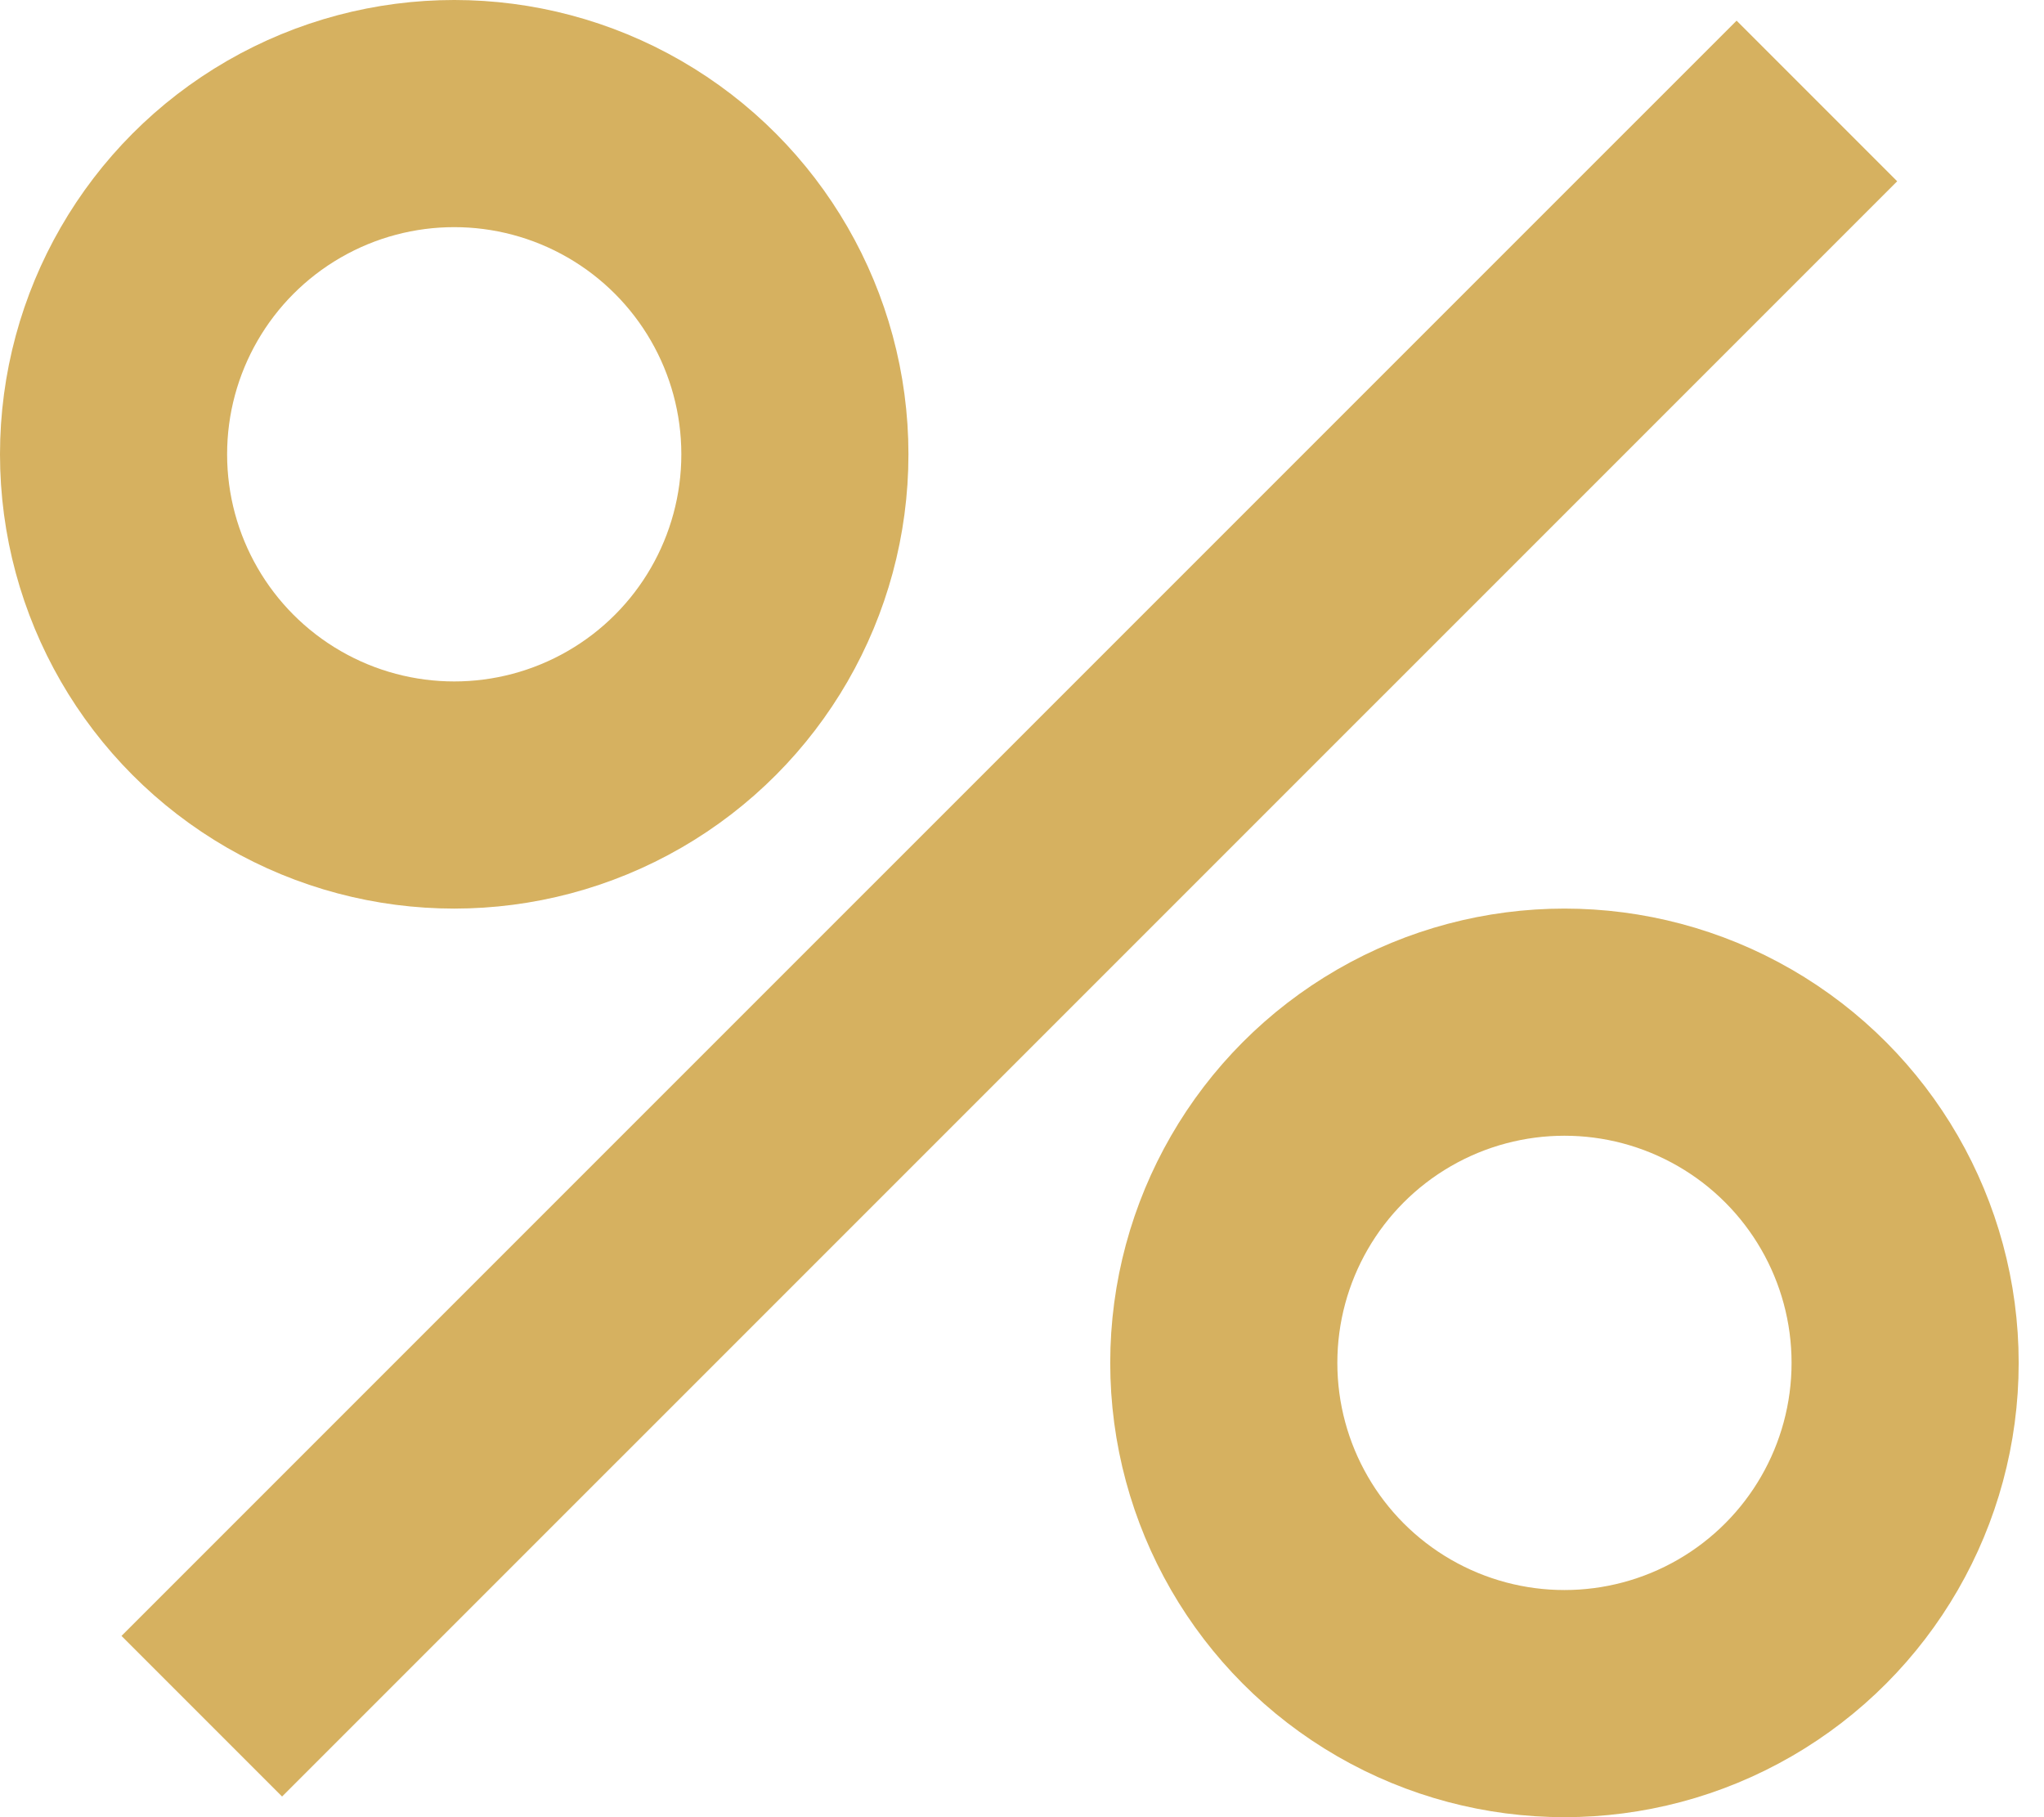
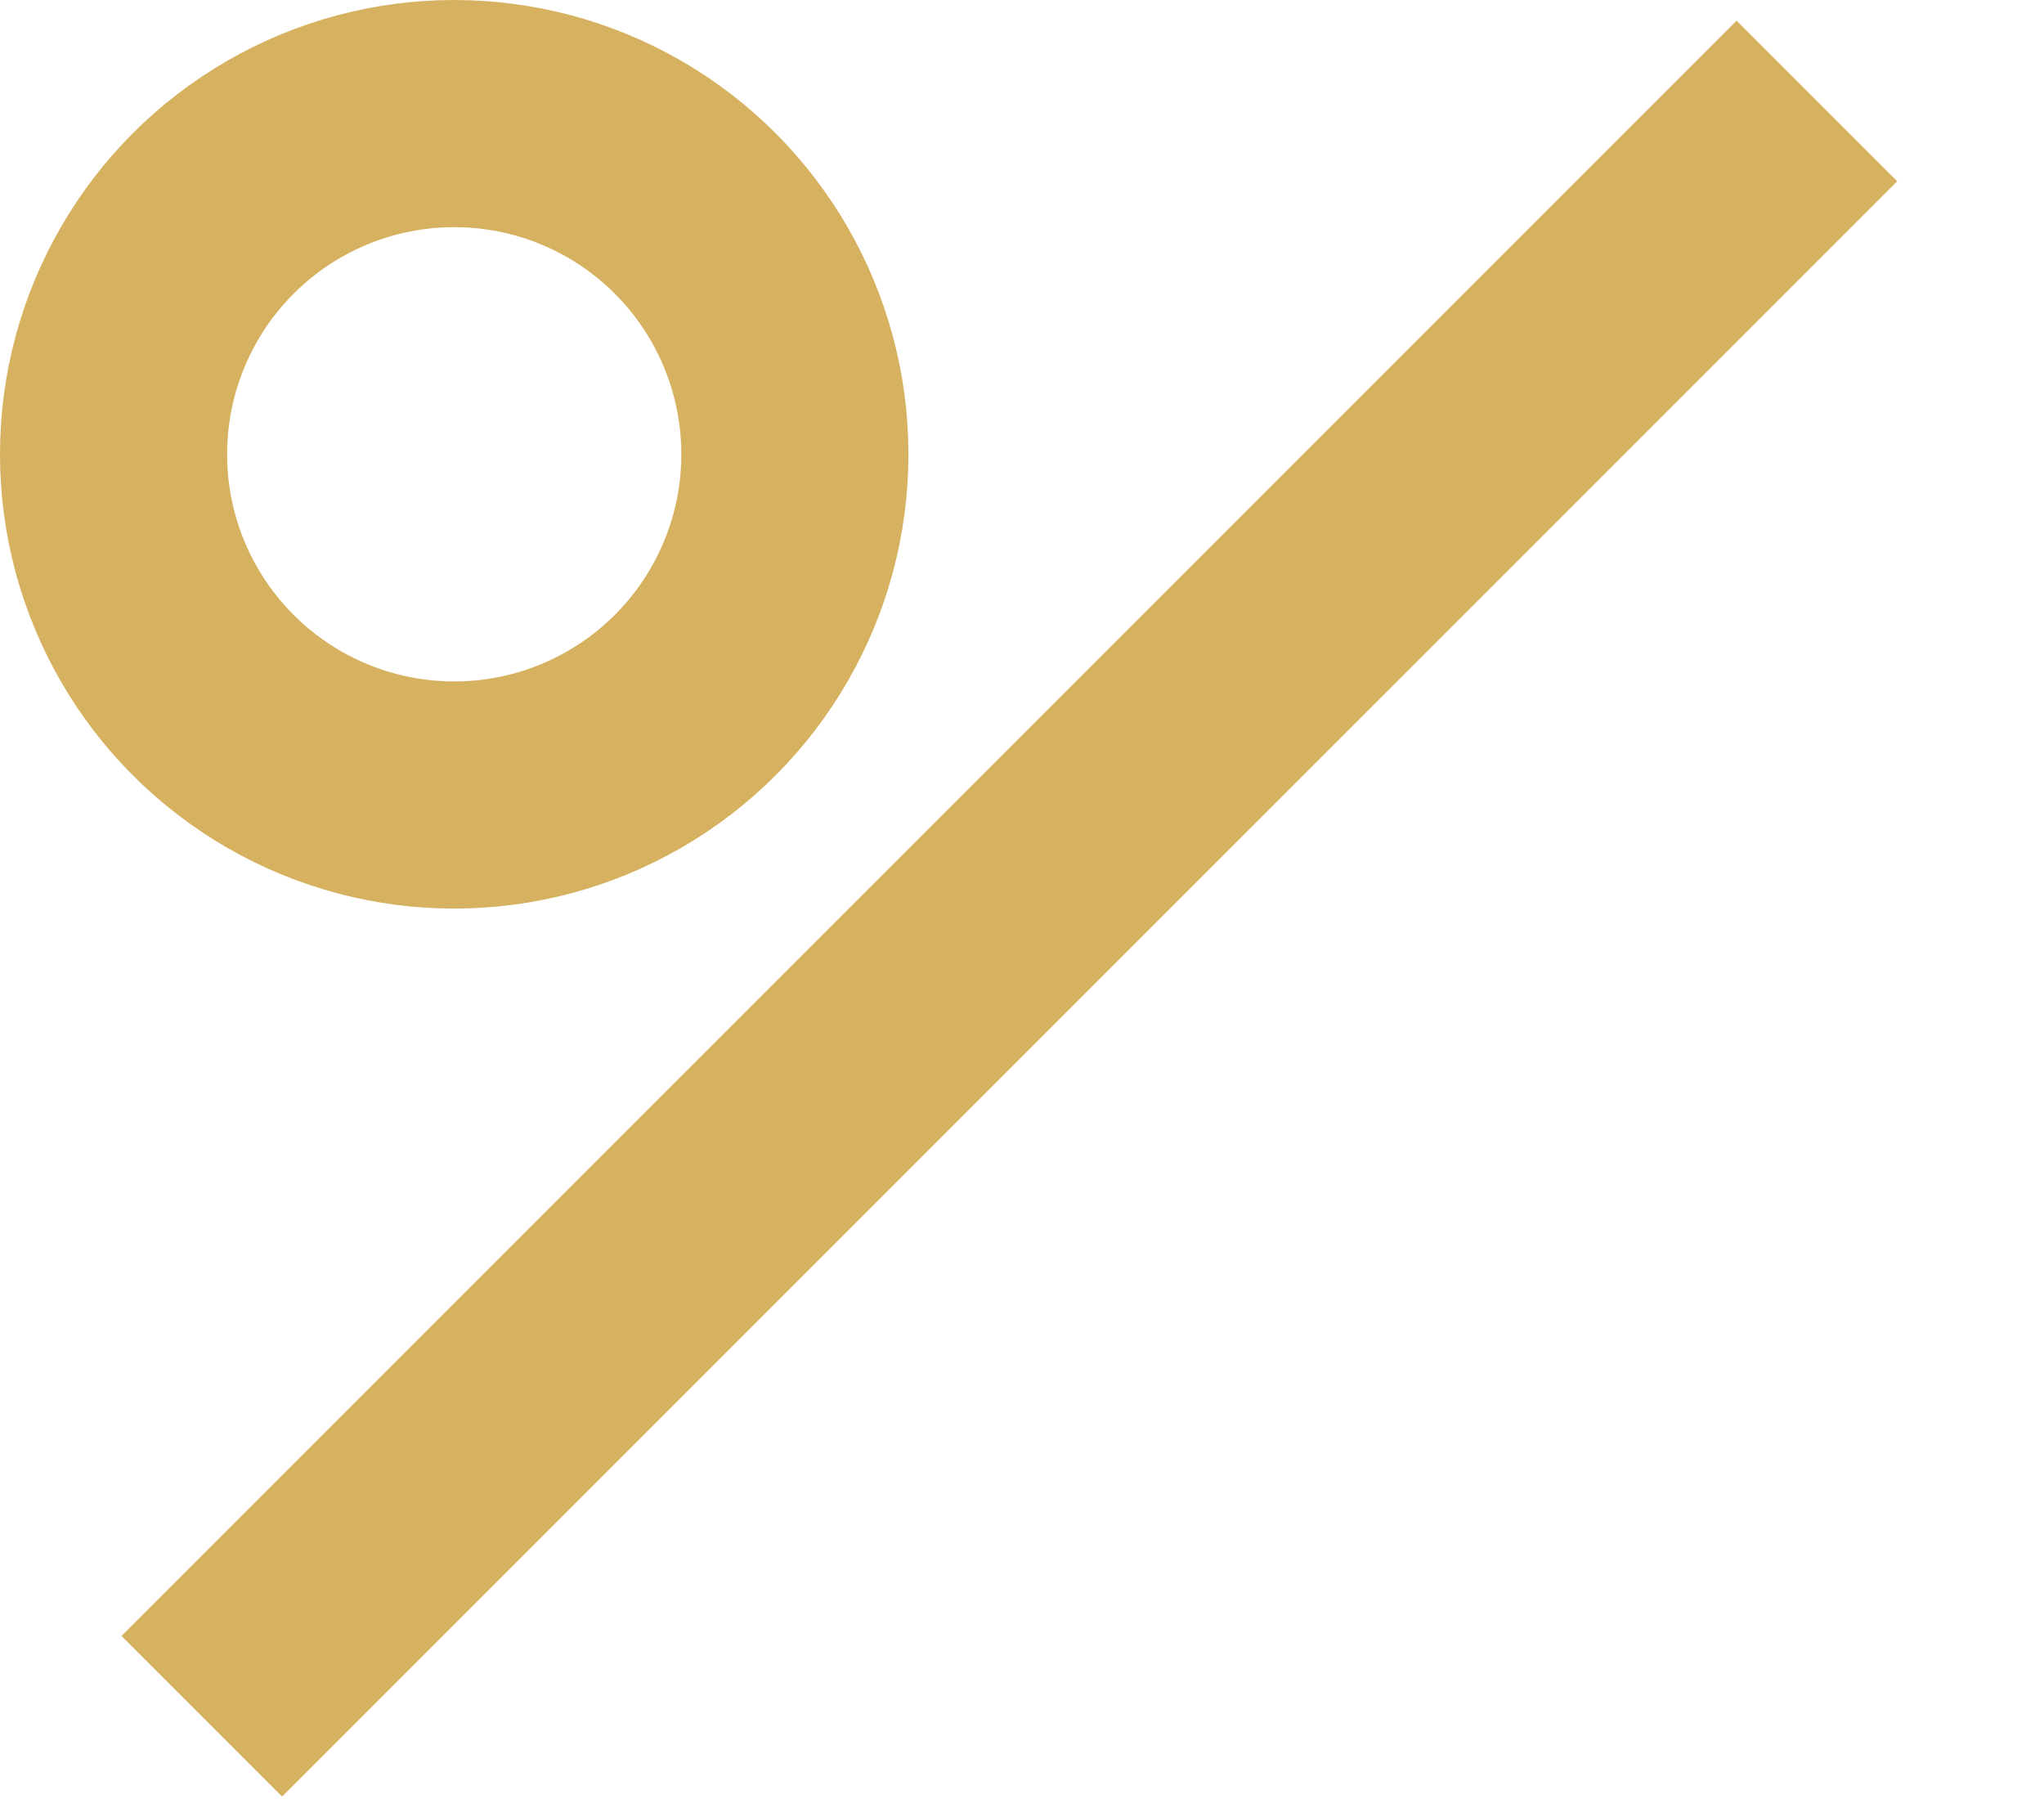
<svg xmlns="http://www.w3.org/2000/svg" width="18" height="16" viewBox="0 0 18 16" fill="none">
  <path d="M16 0.889L1.777 15.111" stroke="#d6b160" stroke-width="2" />
  <circle cx="4" cy="4" r="3" stroke="#d6b160" stroke-width="2" />
-   <circle cx="13.777" cy="12" r="3" stroke="#d6b160" stroke-width="2" />
</svg>